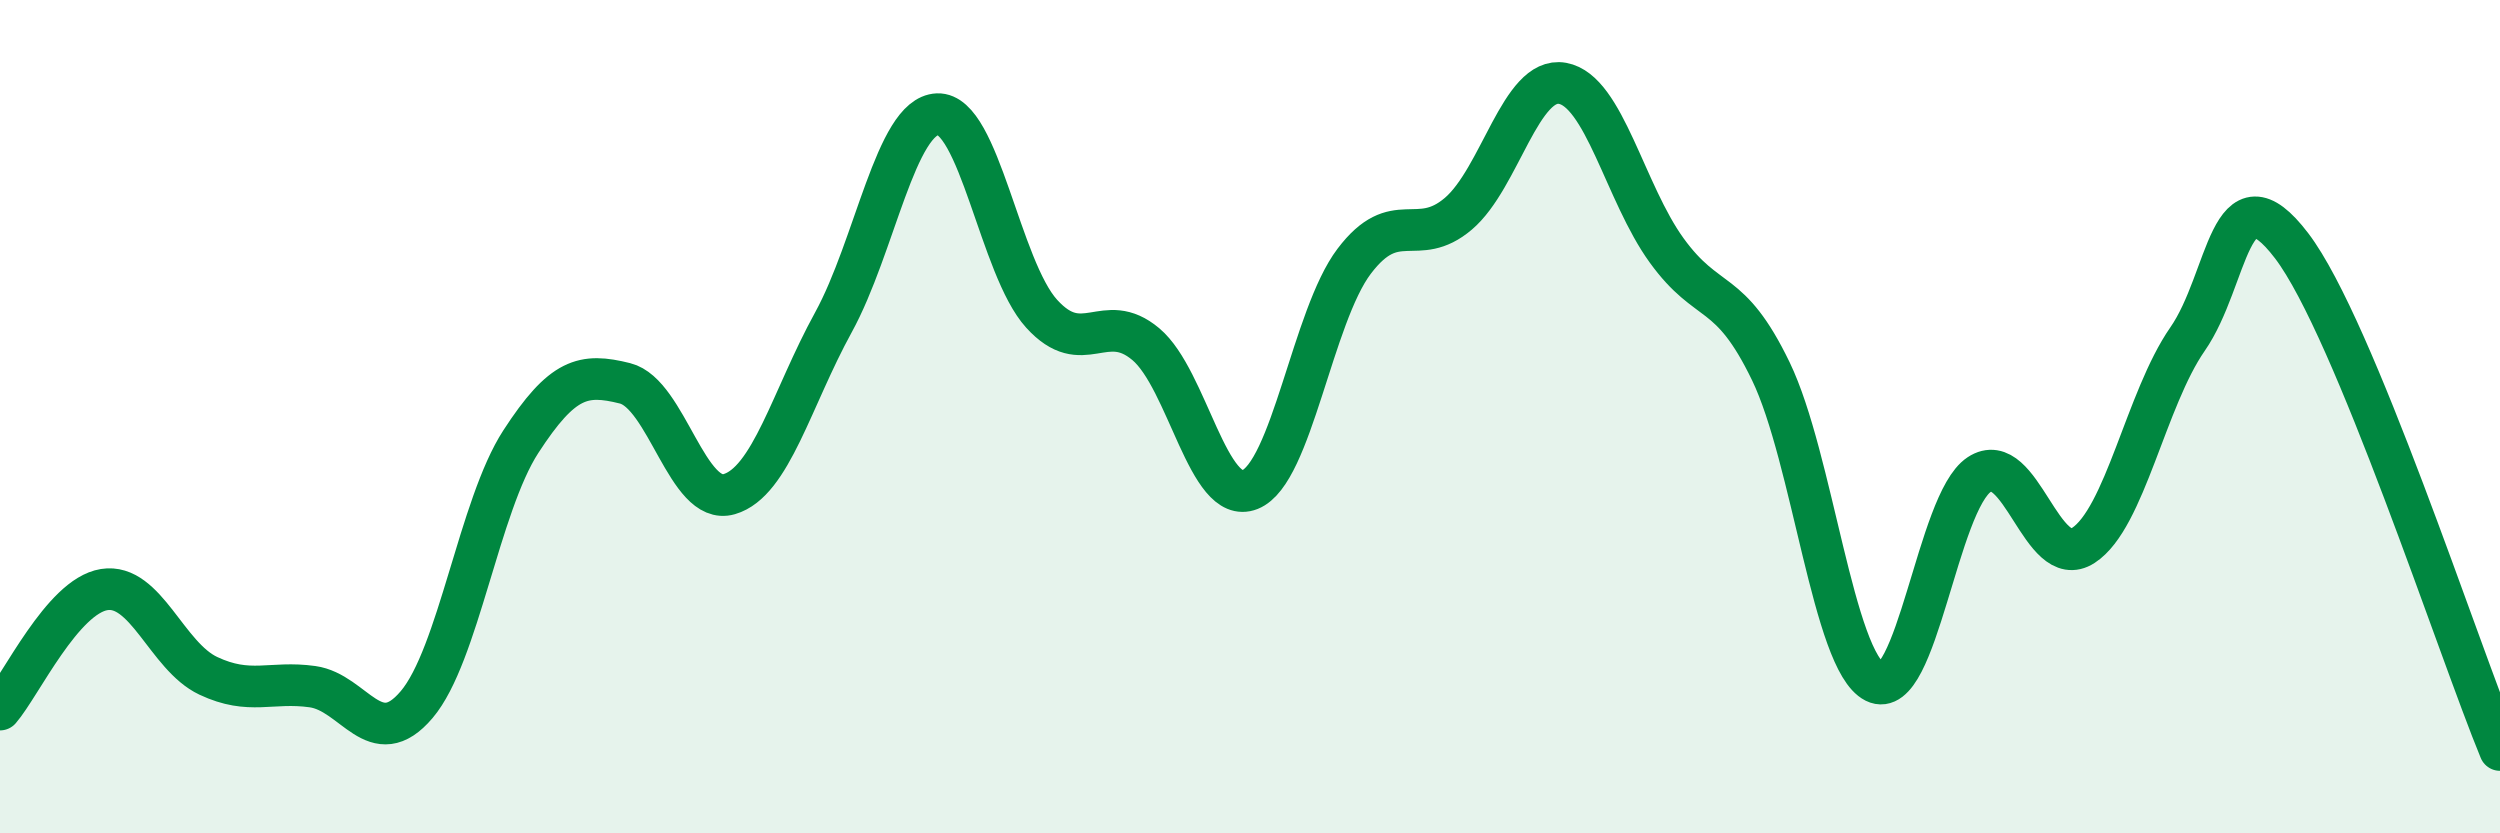
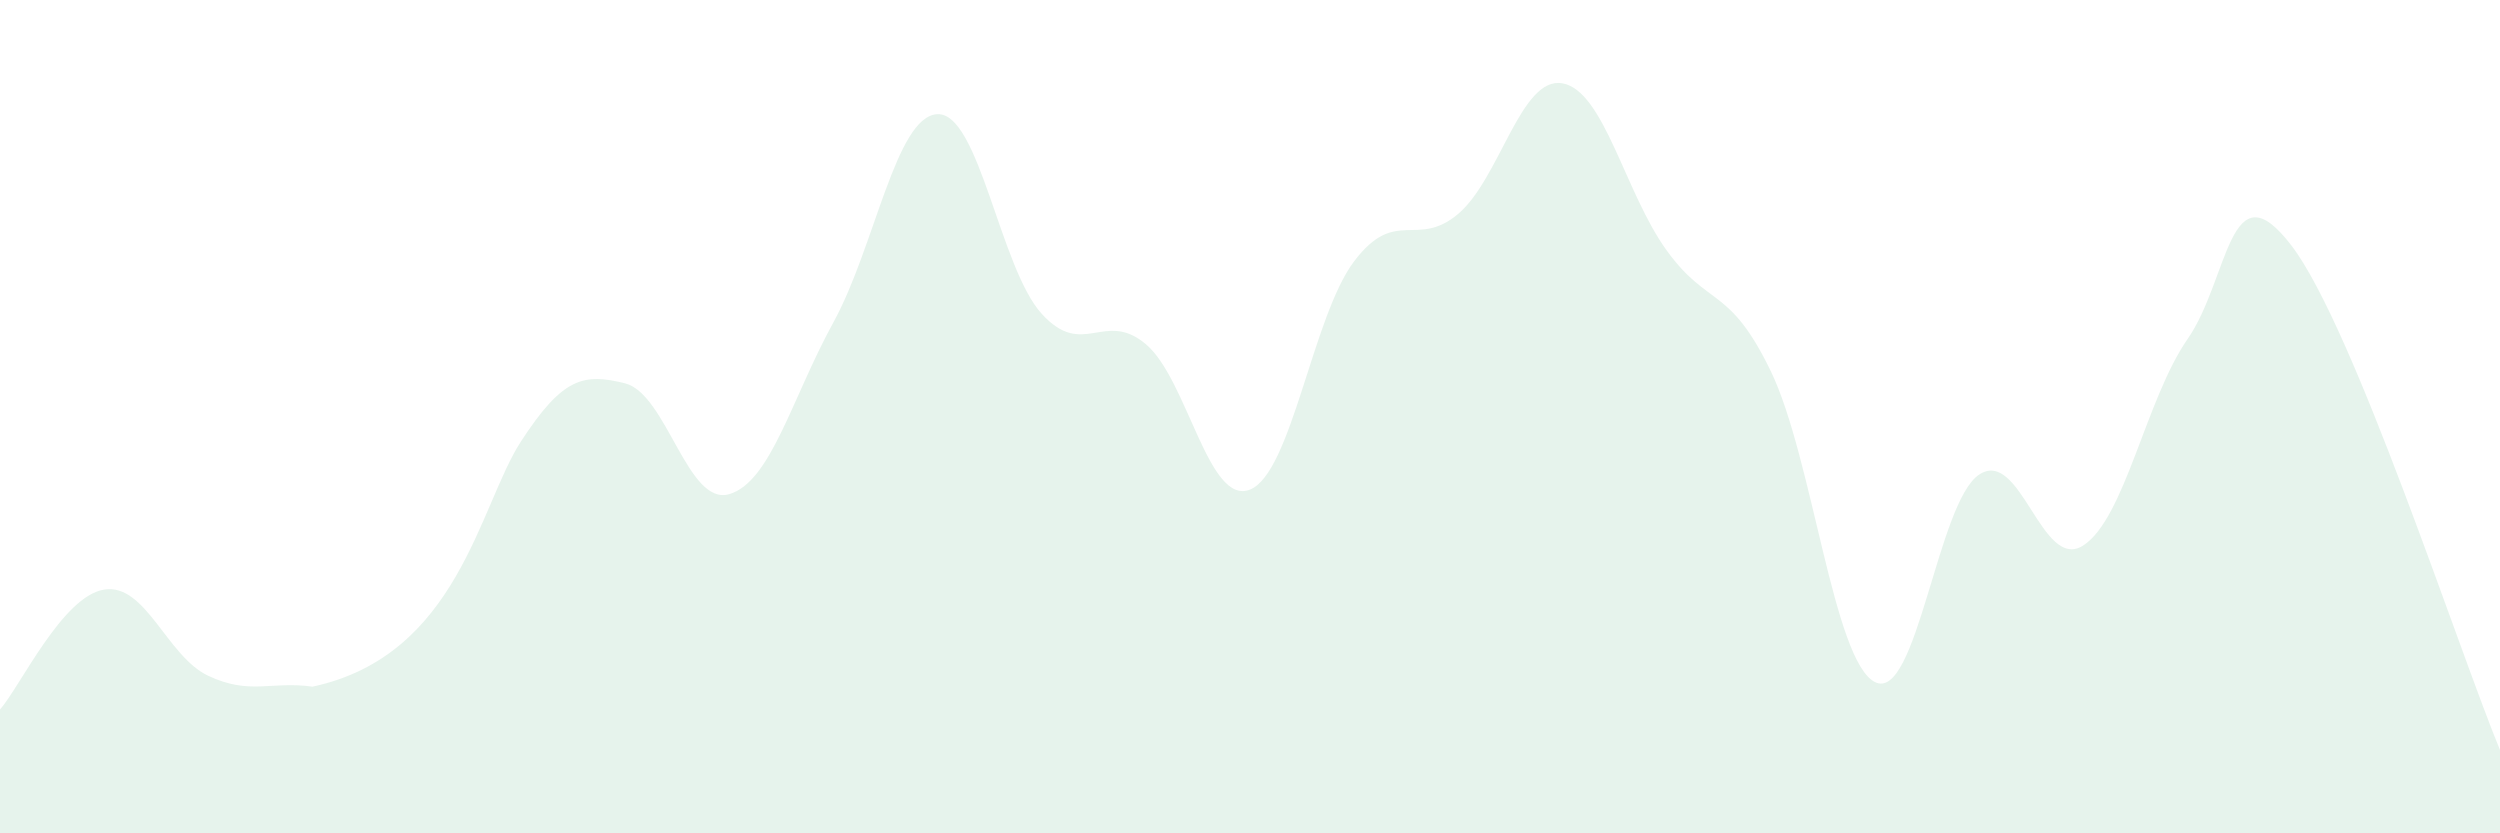
<svg xmlns="http://www.w3.org/2000/svg" width="60" height="20" viewBox="0 0 60 20">
-   <path d="M 0,17.03 C 0.5,16.45 1.5,14.31 2.5,14.15 C 3.5,13.99 4,15.75 5,16.22 C 6,16.69 6.5,16.34 7.5,16.48 C 8.5,16.62 9,18.09 10,16.91 C 11,15.73 11.5,12.14 12.5,10.6 C 13.5,9.06 14,8.95 15,9.2 C 16,9.45 16.5,12.15 17.5,11.86 C 18.5,11.57 19,9.56 20,7.74 C 21,5.92 21.5,2.78 22.5,2.74 C 23.5,2.7 24,6.43 25,7.53 C 26,8.63 26.5,7.42 27.5,8.26 C 28.5,9.1 29,12.15 30,11.75 C 31,11.35 31.5,7.59 32.5,6.27 C 33.5,4.95 34,5.98 35,5.13 C 36,4.28 36.5,1.82 37.5,2 C 38.5,2.18 39,4.63 40,6.01 C 41,7.39 41.5,6.84 42.5,8.91 C 43.5,10.98 44,15.87 45,16.37 C 46,16.87 46.5,12.05 47.5,11.39 C 48.5,10.73 49,13.74 50,13.09 C 51,12.44 51.5,9.58 52.5,8.14 C 53.5,6.7 53.5,3.93 55,5.9 C 56.5,7.87 59,15.58 60,18L60 20L0 20Z" fill="#008740" opacity="0.1" stroke-linecap="round" stroke-linejoin="round" />
-   <path d="M 0,17.03 C 0.5,16.45 1.5,14.31 2.5,14.15 C 3.5,13.99 4,15.75 5,16.22 C 6,16.69 6.5,16.34 7.5,16.48 C 8.5,16.62 9,18.09 10,16.91 C 11,15.73 11.5,12.14 12.5,10.6 C 13.5,9.06 14,8.95 15,9.2 C 16,9.45 16.5,12.15 17.5,11.86 C 18.5,11.57 19,9.56 20,7.74 C 21,5.92 21.5,2.78 22.5,2.74 C 23.5,2.7 24,6.43 25,7.53 C 26,8.63 26.5,7.42 27.5,8.26 C 28.5,9.1 29,12.15 30,11.75 C 31,11.35 31.5,7.59 32.5,6.27 C 33.5,4.95 34,5.98 35,5.13 C 36,4.28 36.5,1.82 37.5,2 C 38.5,2.18 39,4.63 40,6.01 C 41,7.39 41.5,6.84 42.5,8.91 C 43.5,10.98 44,15.87 45,16.37 C 46,16.87 46.5,12.05 47.5,11.39 C 48.5,10.73 49,13.74 50,13.09 C 51,12.44 51.5,9.58 52.5,8.14 C 53.5,6.7 53.5,3.93 55,5.9 C 56.5,7.87 59,15.58 60,18" stroke="#008740" stroke-width="1" fill="none" stroke-linecap="round" stroke-linejoin="round" />
+   <path d="M 0,17.03 C 0.5,16.45 1.5,14.31 2.5,14.15 C 3.5,13.99 4,15.75 5,16.22 C 6,16.69 6.5,16.34 7.5,16.48 C 11,15.73 11.5,12.14 12.5,10.6 C 13.5,9.06 14,8.95 15,9.2 C 16,9.45 16.5,12.15 17.5,11.86 C 18.5,11.57 19,9.56 20,7.74 C 21,5.92 21.5,2.78 22.5,2.74 C 23.5,2.7 24,6.43 25,7.53 C 26,8.63 26.5,7.42 27.5,8.26 C 28.5,9.1 29,12.15 30,11.75 C 31,11.35 31.5,7.59 32.5,6.27 C 33.5,4.95 34,5.98 35,5.13 C 36,4.28 36.5,1.82 37.5,2 C 38.5,2.18 39,4.63 40,6.01 C 41,7.39 41.5,6.84 42.5,8.91 C 43.5,10.98 44,15.87 45,16.37 C 46,16.87 46.5,12.05 47.5,11.39 C 48.5,10.73 49,13.74 50,13.09 C 51,12.44 51.5,9.58 52.5,8.14 C 53.5,6.7 53.5,3.93 55,5.9 C 56.5,7.87 59,15.58 60,18L60 20L0 20Z" fill="#008740" opacity="0.1" stroke-linecap="round" stroke-linejoin="round" />
</svg>